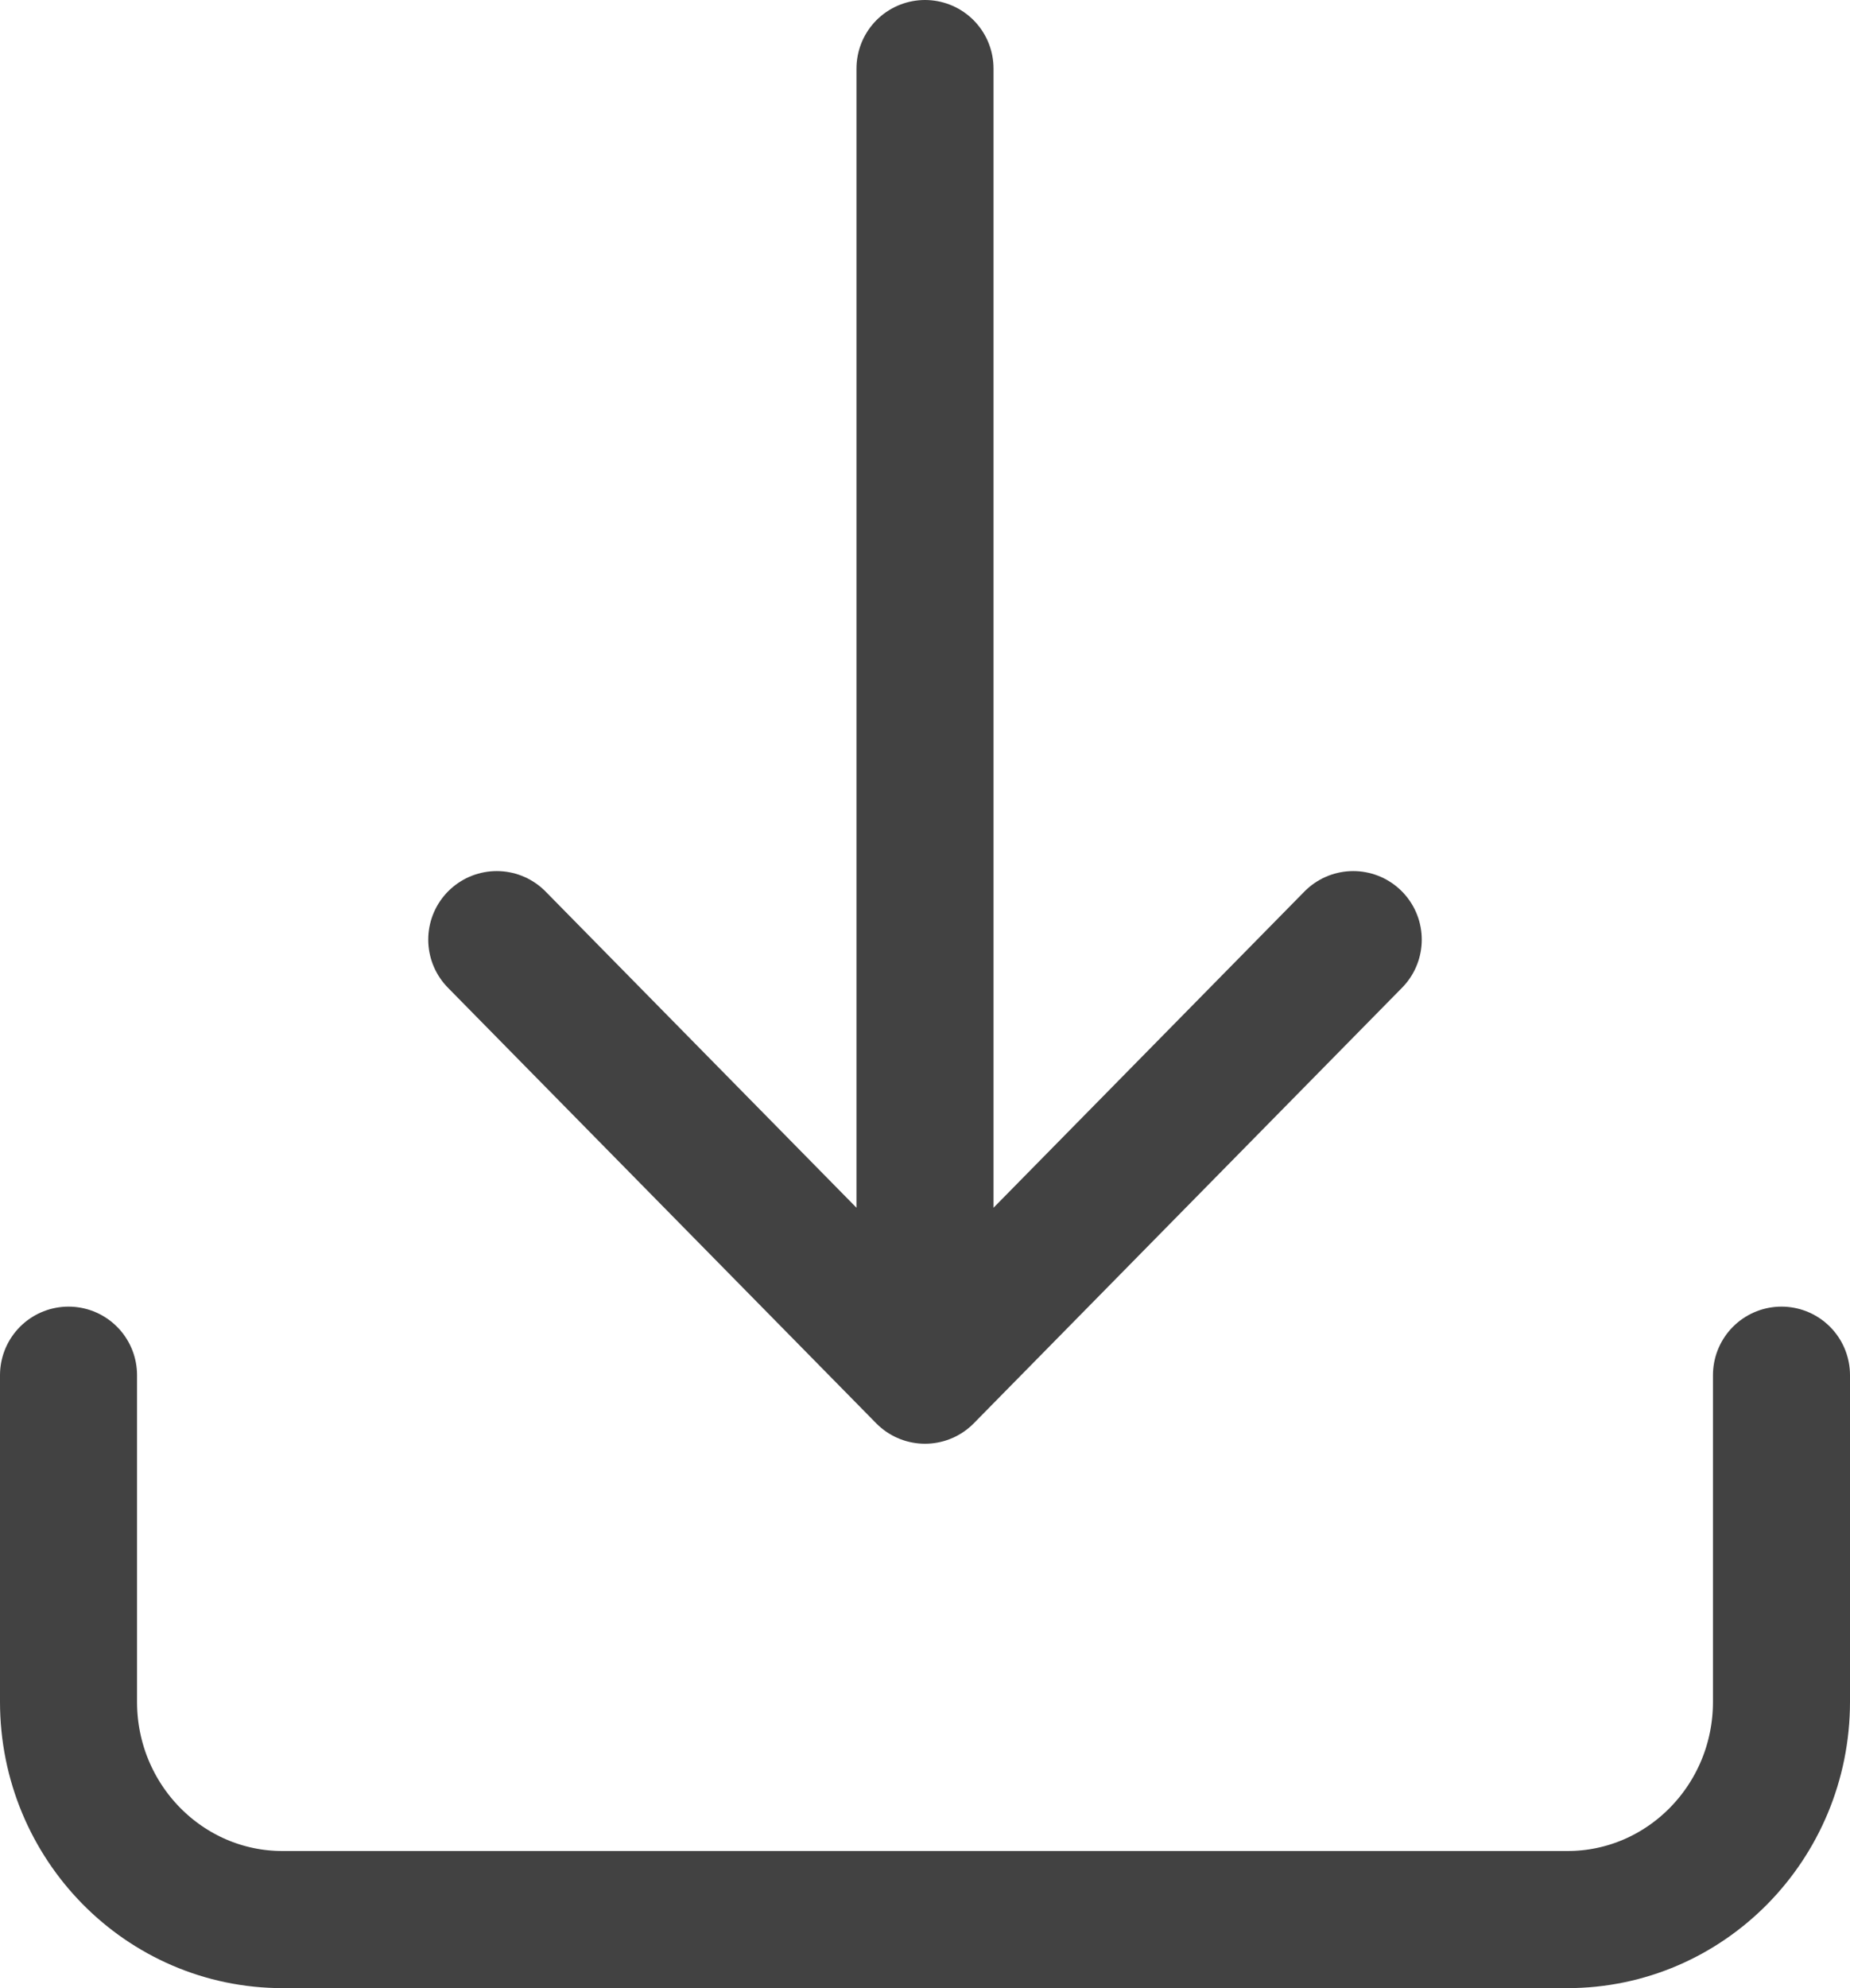
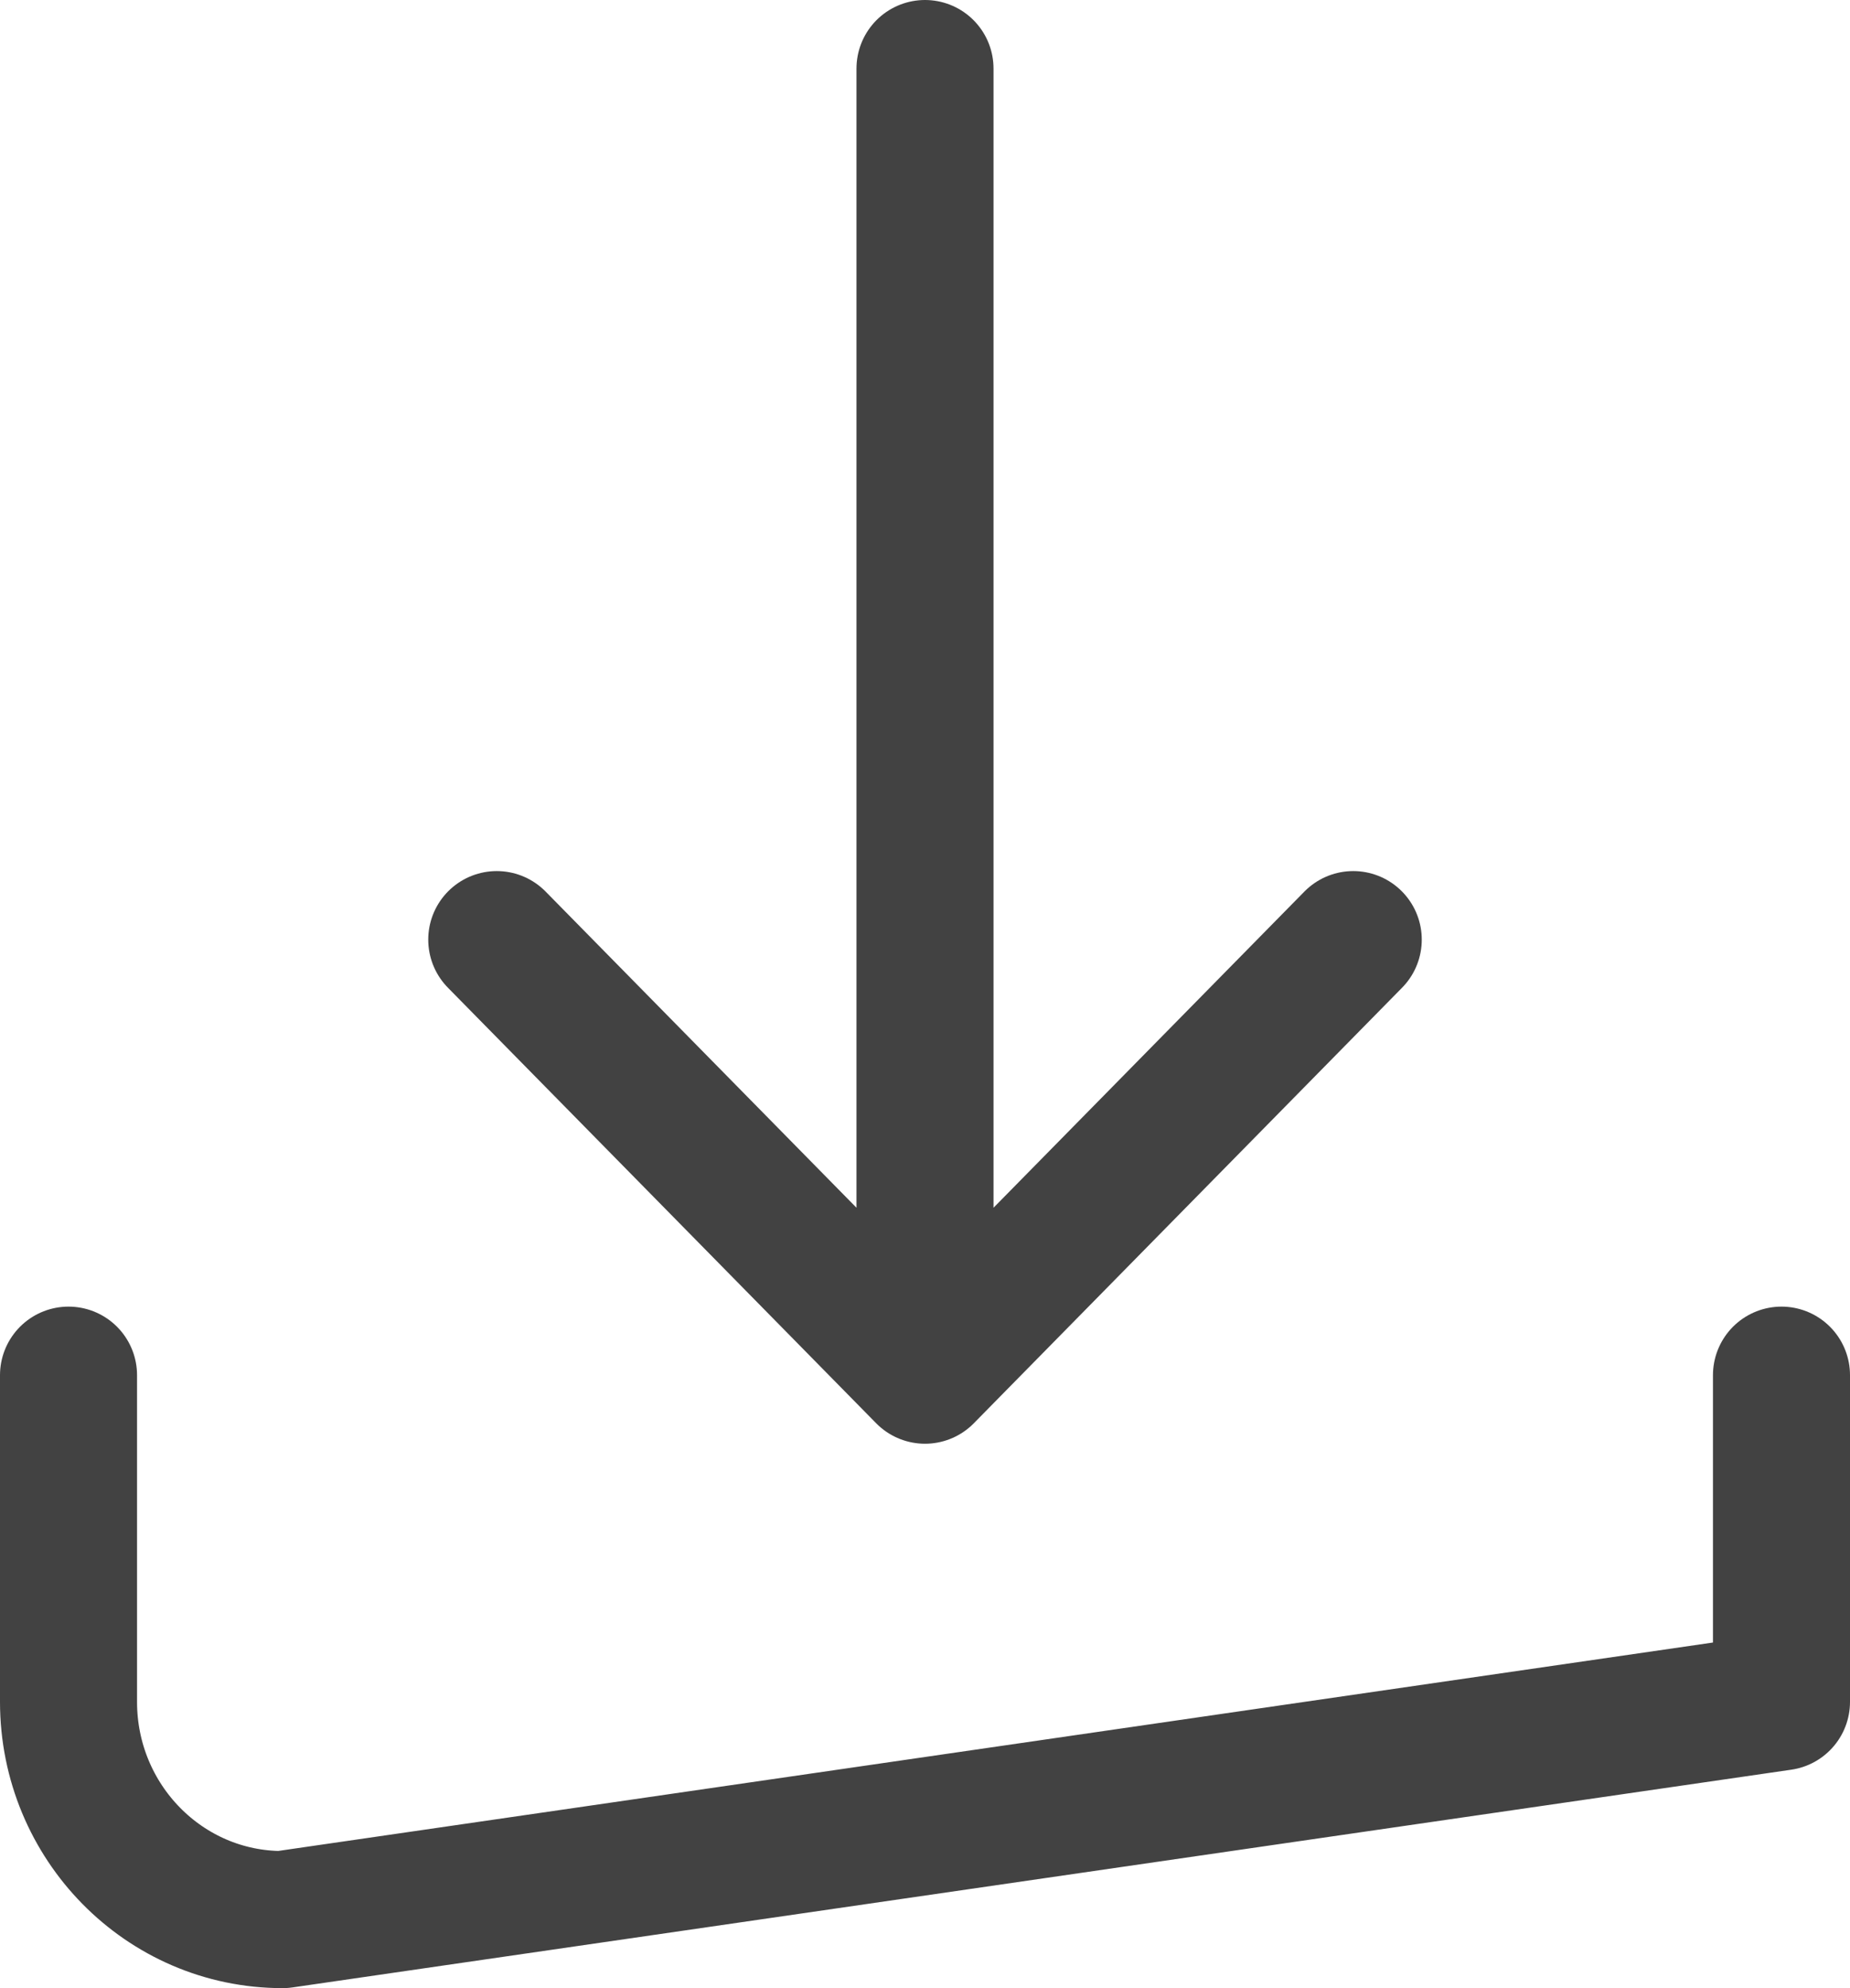
<svg xmlns="http://www.w3.org/2000/svg" width="27px" height="29px" viewBox="0 0 27 29" version="1.1">
  <title>Download Icon</title>
  <desc>Created with Sketch.</desc>
  <g id="Page-1" stroke="none" stroke-width="1" fill="none" fill-rule="evenodd" stroke-linecap="round" stroke-linejoin="round">
    <g id="Desktop" transform="translate(-158, -626)" stroke="#424242" stroke-width="2">
      <g id="01---HERO" transform="translate(50, 36)">
        <g id="Download-CV" transform="translate(109, 591)">
-           <path d="M25,19.059 L25,23.824 C25,25.578 23.601,27 21.875,27 L3.125,27 C1.399,27 0,25.578 0,23.824 L0,19.059 M6.25,12.706 L12.5,19.059 M12.5,19.059 L18.75,12.706 M12.5,19.059 L12.5,0" id="Download-Icon" />
+           <path d="M25,19.059 L25,23.824 L3.125,27 C1.399,27 0,25.578 0,23.824 L0,19.059 M6.25,12.706 L12.5,19.059 M12.5,19.059 L18.75,12.706 M12.5,19.059 L12.5,0" id="Download-Icon" />
        </g>
      </g>
    </g>
  </g>
</svg>